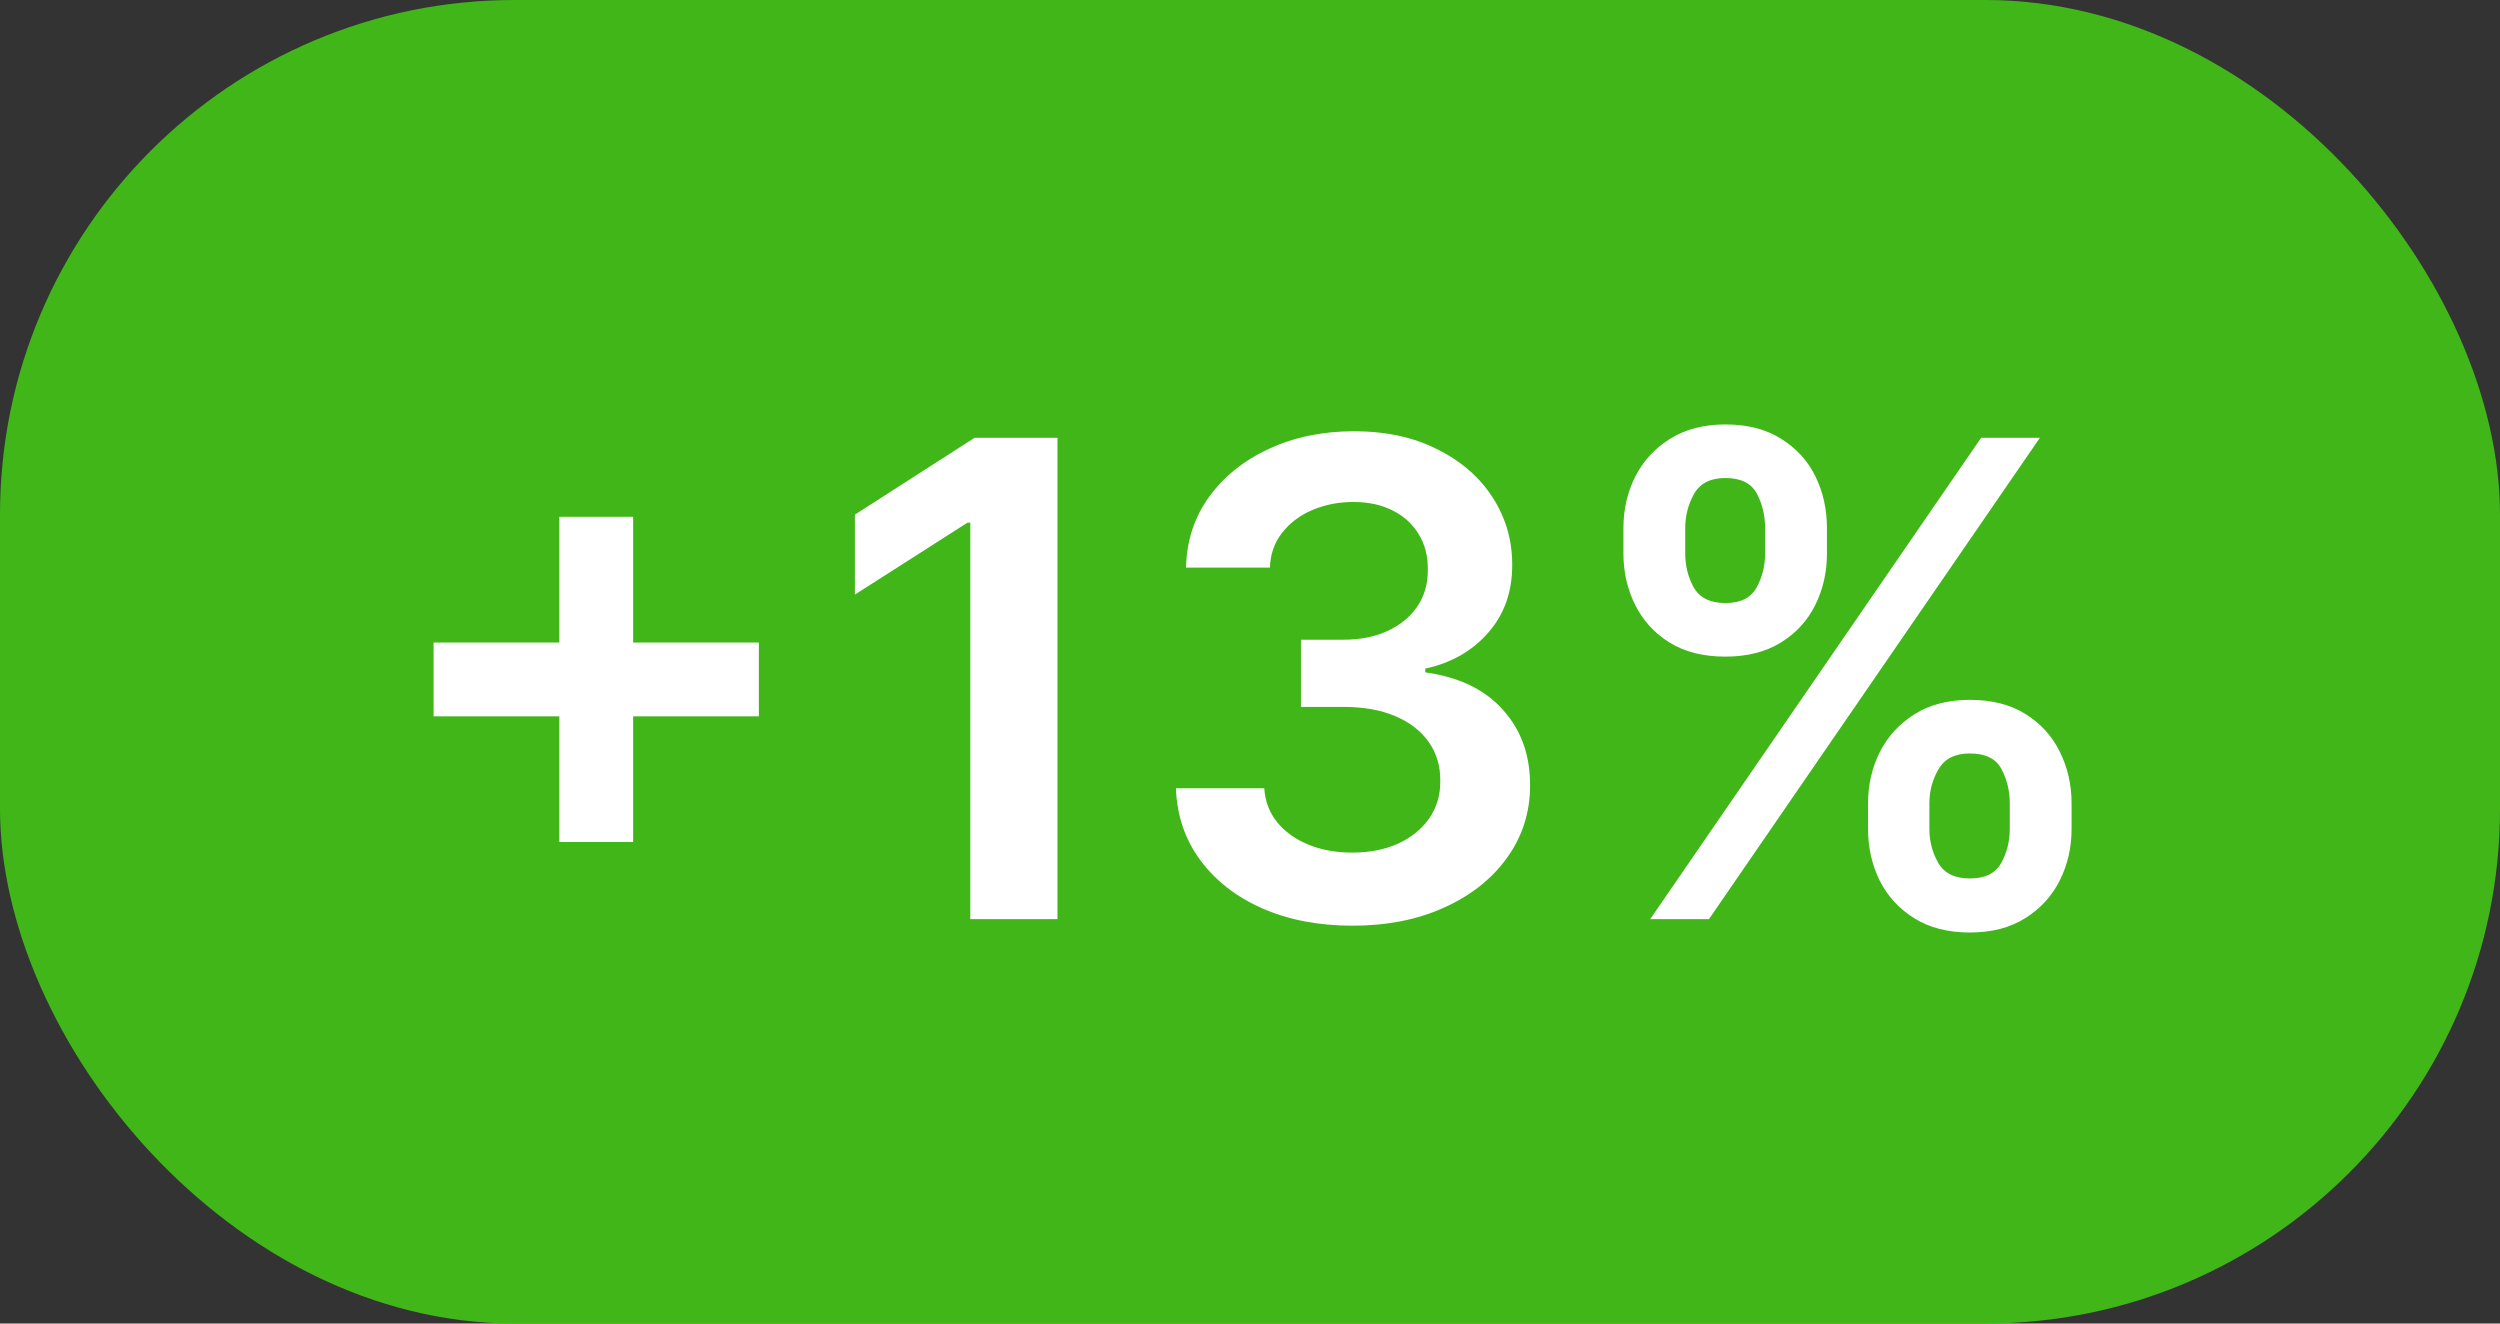
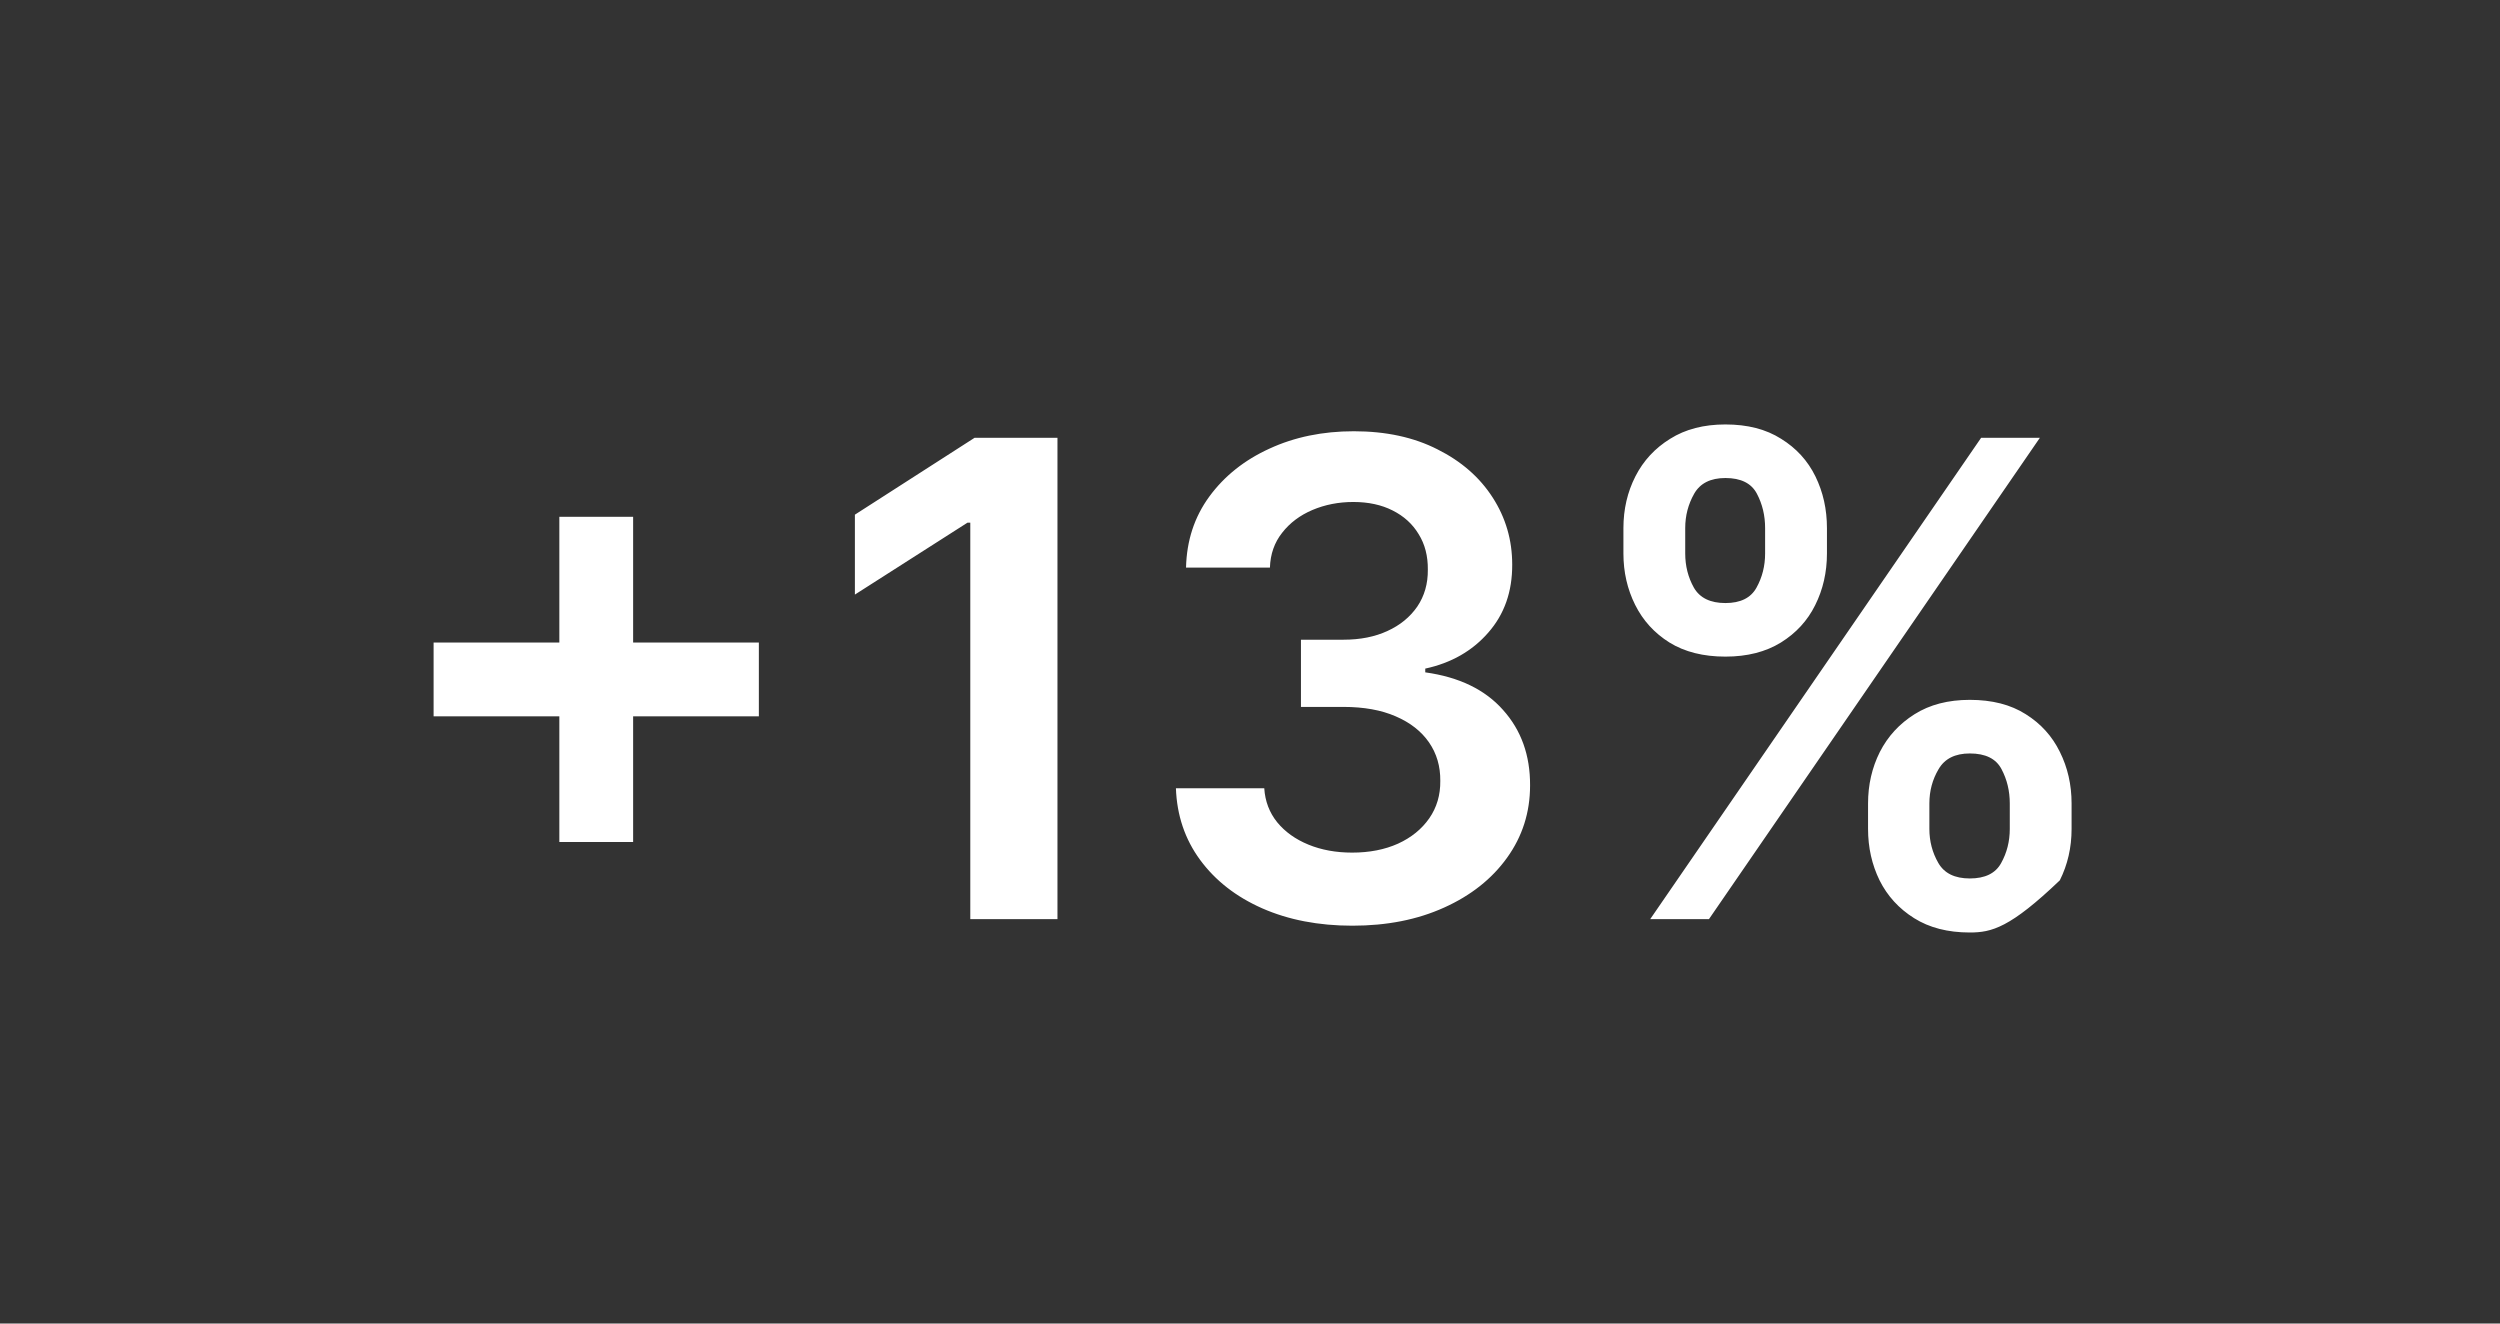
<svg xmlns="http://www.w3.org/2000/svg" width="68" height="36" viewBox="0 0 68 36" fill="none">
  <rect x="0" y="0" width="68" height="36" fill="#333333" stroke="none" />
  <g data-figma-bg-blur-radius="10">
-     <rect width="68" height="36" rx="14" fill="#41B619" />
-     <path d="M15.214 22.903V14.057H17.221V22.903H15.214ZM11.794 19.484V17.477H20.641V19.484H11.794ZM28.763 11.909V25H26.392V14.217H26.315L23.253 16.173V13.999L26.507 11.909H28.763ZM36.785 25.179C35.865 25.179 35.047 25.021 34.331 24.706C33.619 24.391 33.057 23.952 32.643 23.389C32.23 22.827 32.011 22.177 31.985 21.44H34.388C34.41 21.793 34.527 22.102 34.74 22.366C34.953 22.626 35.236 22.829 35.59 22.974C35.944 23.119 36.34 23.191 36.779 23.191C37.248 23.191 37.663 23.11 38.025 22.948C38.388 22.782 38.671 22.552 38.876 22.258C39.08 21.964 39.18 21.625 39.176 21.241C39.18 20.845 39.078 20.496 38.869 20.193C38.66 19.891 38.358 19.654 37.962 19.484C37.569 19.313 37.096 19.228 36.542 19.228H35.386V17.4H36.542C36.998 17.4 37.397 17.321 37.738 17.163C38.083 17.006 38.353 16.784 38.55 16.499C38.746 16.209 38.841 15.874 38.837 15.495C38.841 15.124 38.758 14.803 38.588 14.53C38.422 14.253 38.185 14.038 37.878 13.884C37.576 13.731 37.22 13.654 36.811 13.654C36.41 13.654 36.04 13.727 35.699 13.871C35.358 14.016 35.083 14.223 34.874 14.492C34.665 14.756 34.554 15.071 34.542 15.438H32.26C32.277 14.704 32.488 14.061 32.893 13.507C33.302 12.949 33.847 12.514 34.529 12.203C35.211 11.888 35.976 11.73 36.824 11.73C37.697 11.73 38.456 11.894 39.099 12.222C39.747 12.546 40.248 12.983 40.601 13.533C40.955 14.082 41.132 14.69 41.132 15.354C41.136 16.092 40.919 16.709 40.48 17.208C40.045 17.707 39.474 18.033 38.767 18.186V18.288C39.687 18.416 40.393 18.757 40.883 19.311C41.377 19.861 41.622 20.545 41.618 21.363C41.618 22.096 41.409 22.752 40.991 23.332C40.578 23.907 40.007 24.359 39.278 24.687C38.554 25.015 37.723 25.179 36.785 25.179ZM50.811 22.546V21.855C50.811 21.348 50.918 20.881 51.131 20.455C51.348 20.029 51.663 19.686 52.077 19.426C52.49 19.166 52.991 19.036 53.579 19.036C54.184 19.036 54.691 19.166 55.1 19.426C55.509 19.682 55.818 20.023 56.027 20.449C56.24 20.875 56.347 21.344 56.347 21.855V22.546C56.347 23.053 56.24 23.519 56.027 23.945C55.814 24.371 55.501 24.715 55.087 24.974C54.678 25.234 54.175 25.364 53.579 25.364C52.982 25.364 52.477 25.234 52.064 24.974C51.651 24.715 51.337 24.371 51.124 23.945C50.916 23.519 50.811 23.053 50.811 22.546ZM52.479 21.855V22.546C52.479 22.882 52.56 23.191 52.722 23.472C52.884 23.754 53.17 23.894 53.579 23.894C53.992 23.894 54.276 23.756 54.429 23.479C54.587 23.197 54.666 22.886 54.666 22.546V21.855C54.666 21.514 54.591 21.203 54.442 20.922C54.293 20.636 54.005 20.494 53.579 20.494C53.178 20.494 52.895 20.636 52.729 20.922C52.562 21.203 52.479 21.514 52.479 21.855ZM44.157 15.054V14.364C44.157 13.852 44.266 13.383 44.483 12.957C44.7 12.531 45.016 12.19 45.429 11.935C45.842 11.675 46.343 11.545 46.931 11.545C47.532 11.545 48.037 11.675 48.446 11.935C48.859 12.19 49.17 12.531 49.379 12.957C49.588 13.383 49.693 13.852 49.693 14.364V15.054C49.693 15.565 49.586 16.034 49.373 16.46C49.164 16.882 48.853 17.221 48.44 17.477C48.026 17.732 47.523 17.86 46.931 17.86C46.33 17.86 45.823 17.732 45.41 17.477C45.001 17.221 44.69 16.88 44.477 16.454C44.264 16.028 44.157 15.561 44.157 15.054ZM45.838 14.364V15.054C45.838 15.395 45.917 15.706 46.075 15.987C46.236 16.264 46.522 16.403 46.931 16.403C47.34 16.403 47.621 16.264 47.775 15.987C47.932 15.706 48.011 15.395 48.011 15.054V14.364C48.011 14.023 47.937 13.712 47.788 13.43C47.639 13.145 47.353 13.002 46.931 13.002C46.526 13.002 46.243 13.145 46.081 13.43C45.919 13.716 45.838 14.027 45.838 14.364ZM44.886 25L53.886 11.909H55.484L46.484 25H44.886Z" fill="white" />
+     <path d="M15.214 22.903V14.057H17.221V22.903H15.214ZM11.794 19.484V17.477H20.641V19.484H11.794ZM28.763 11.909V25H26.392V14.217H26.315L23.253 16.173V13.999L26.507 11.909H28.763ZM36.785 25.179C35.865 25.179 35.047 25.021 34.331 24.706C33.619 24.391 33.057 23.952 32.643 23.389C32.23 22.827 32.011 22.177 31.985 21.44H34.388C34.41 21.793 34.527 22.102 34.74 22.366C34.953 22.626 35.236 22.829 35.59 22.974C35.944 23.119 36.34 23.191 36.779 23.191C37.248 23.191 37.663 23.11 38.025 22.948C38.388 22.782 38.671 22.552 38.876 22.258C39.08 21.964 39.18 21.625 39.176 21.241C39.18 20.845 39.078 20.496 38.869 20.193C38.66 19.891 38.358 19.654 37.962 19.484C37.569 19.313 37.096 19.228 36.542 19.228H35.386V17.4H36.542C36.998 17.4 37.397 17.321 37.738 17.163C38.083 17.006 38.353 16.784 38.55 16.499C38.746 16.209 38.841 15.874 38.837 15.495C38.841 15.124 38.758 14.803 38.588 14.53C38.422 14.253 38.185 14.038 37.878 13.884C37.576 13.731 37.22 13.654 36.811 13.654C36.41 13.654 36.04 13.727 35.699 13.871C35.358 14.016 35.083 14.223 34.874 14.492C34.665 14.756 34.554 15.071 34.542 15.438H32.26C32.277 14.704 32.488 14.061 32.893 13.507C33.302 12.949 33.847 12.514 34.529 12.203C35.211 11.888 35.976 11.73 36.824 11.73C37.697 11.73 38.456 11.894 39.099 12.222C39.747 12.546 40.248 12.983 40.601 13.533C40.955 14.082 41.132 14.69 41.132 15.354C41.136 16.092 40.919 16.709 40.48 17.208C40.045 17.707 39.474 18.033 38.767 18.186V18.288C39.687 18.416 40.393 18.757 40.883 19.311C41.377 19.861 41.622 20.545 41.618 21.363C41.618 22.096 41.409 22.752 40.991 23.332C40.578 23.907 40.007 24.359 39.278 24.687C38.554 25.015 37.723 25.179 36.785 25.179ZM50.811 22.546V21.855C50.811 21.348 50.918 20.881 51.131 20.455C51.348 20.029 51.663 19.686 52.077 19.426C52.49 19.166 52.991 19.036 53.579 19.036C54.184 19.036 54.691 19.166 55.1 19.426C55.509 19.682 55.818 20.023 56.027 20.449C56.24 20.875 56.347 21.344 56.347 21.855V22.546C56.347 23.053 56.24 23.519 56.027 23.945C54.678 25.234 54.175 25.364 53.579 25.364C52.982 25.364 52.477 25.234 52.064 24.974C51.651 24.715 51.337 24.371 51.124 23.945C50.916 23.519 50.811 23.053 50.811 22.546ZM52.479 21.855V22.546C52.479 22.882 52.56 23.191 52.722 23.472C52.884 23.754 53.17 23.894 53.579 23.894C53.992 23.894 54.276 23.756 54.429 23.479C54.587 23.197 54.666 22.886 54.666 22.546V21.855C54.666 21.514 54.591 21.203 54.442 20.922C54.293 20.636 54.005 20.494 53.579 20.494C53.178 20.494 52.895 20.636 52.729 20.922C52.562 21.203 52.479 21.514 52.479 21.855ZM44.157 15.054V14.364C44.157 13.852 44.266 13.383 44.483 12.957C44.7 12.531 45.016 12.19 45.429 11.935C45.842 11.675 46.343 11.545 46.931 11.545C47.532 11.545 48.037 11.675 48.446 11.935C48.859 12.19 49.17 12.531 49.379 12.957C49.588 13.383 49.693 13.852 49.693 14.364V15.054C49.693 15.565 49.586 16.034 49.373 16.46C49.164 16.882 48.853 17.221 48.44 17.477C48.026 17.732 47.523 17.86 46.931 17.86C46.33 17.86 45.823 17.732 45.41 17.477C45.001 17.221 44.69 16.88 44.477 16.454C44.264 16.028 44.157 15.561 44.157 15.054ZM45.838 14.364V15.054C45.838 15.395 45.917 15.706 46.075 15.987C46.236 16.264 46.522 16.403 46.931 16.403C47.34 16.403 47.621 16.264 47.775 15.987C47.932 15.706 48.011 15.395 48.011 15.054V14.364C48.011 14.023 47.937 13.712 47.788 13.43C47.639 13.145 47.353 13.002 46.931 13.002C46.526 13.002 46.243 13.145 46.081 13.43C45.919 13.716 45.838 14.027 45.838 14.364ZM44.886 25L53.886 11.909H55.484L46.484 25H44.886Z" fill="white" />
  </g>
  <defs>
    <clipPath id="bgblur_0_1083_36282_clip_path" transform="translate(10 10)">
-       <rect width="68" height="36" rx="14" />
-     </clipPath>
+       </clipPath>
  </defs>
</svg>